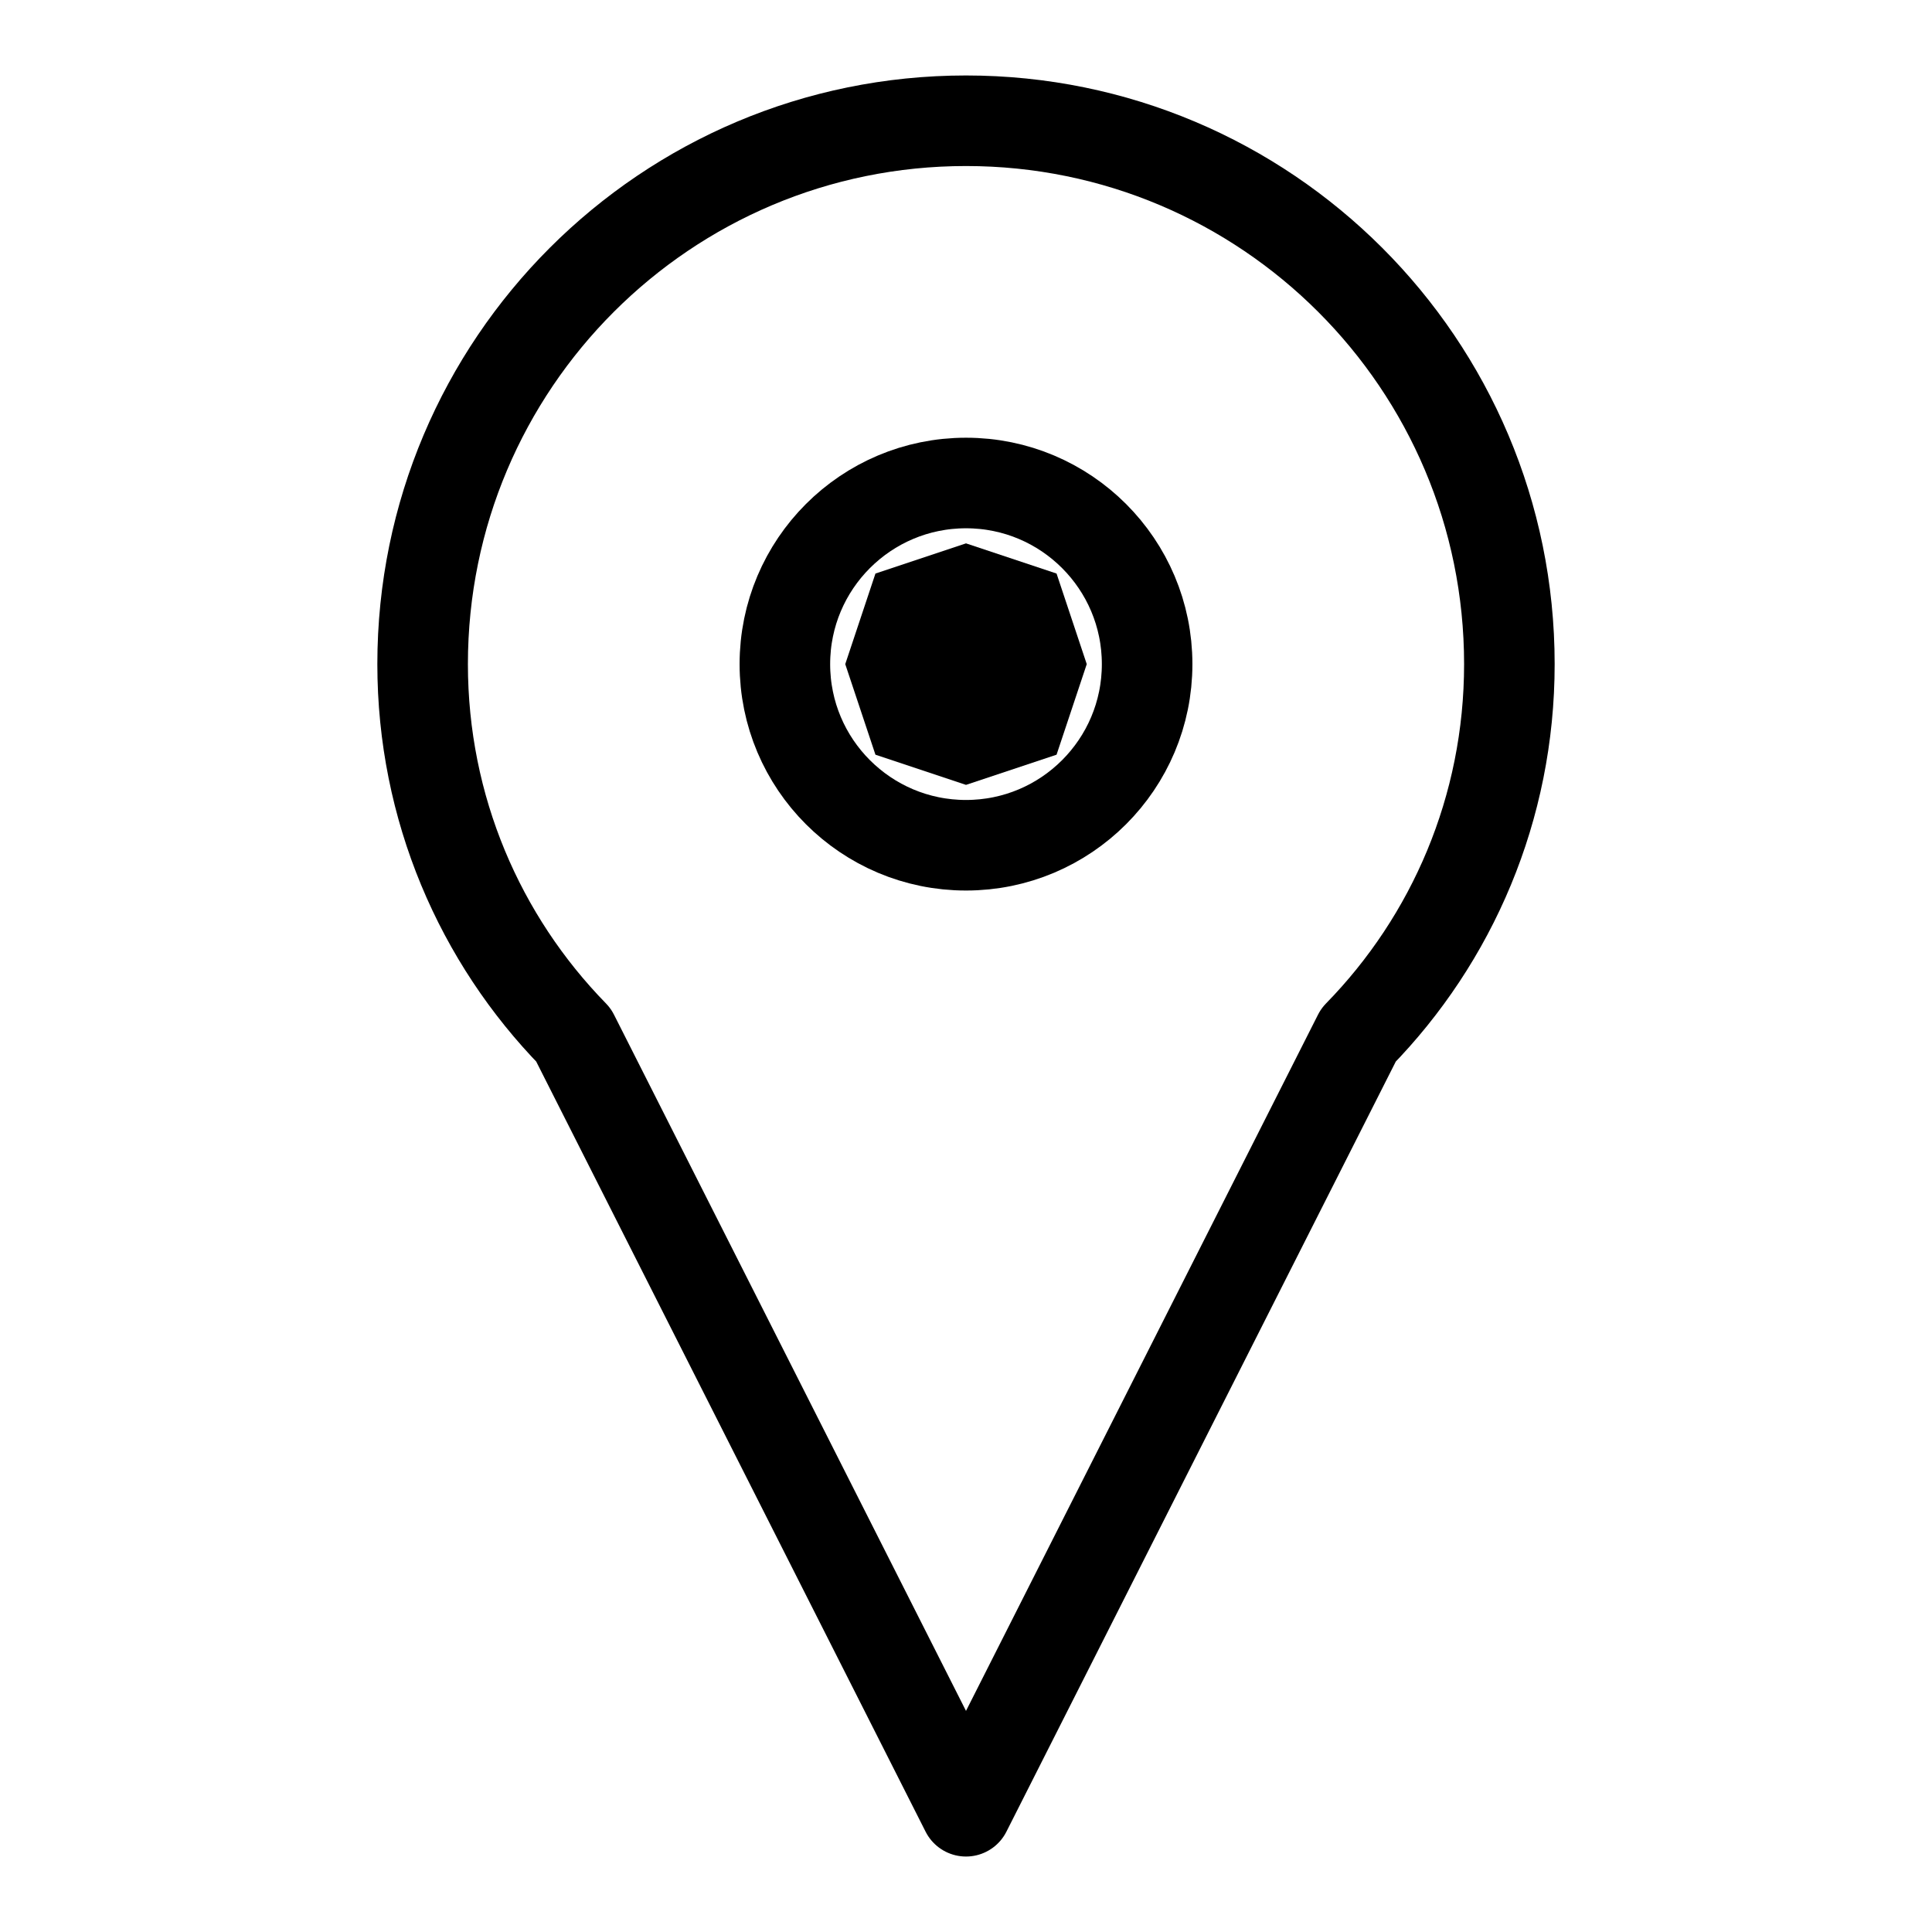
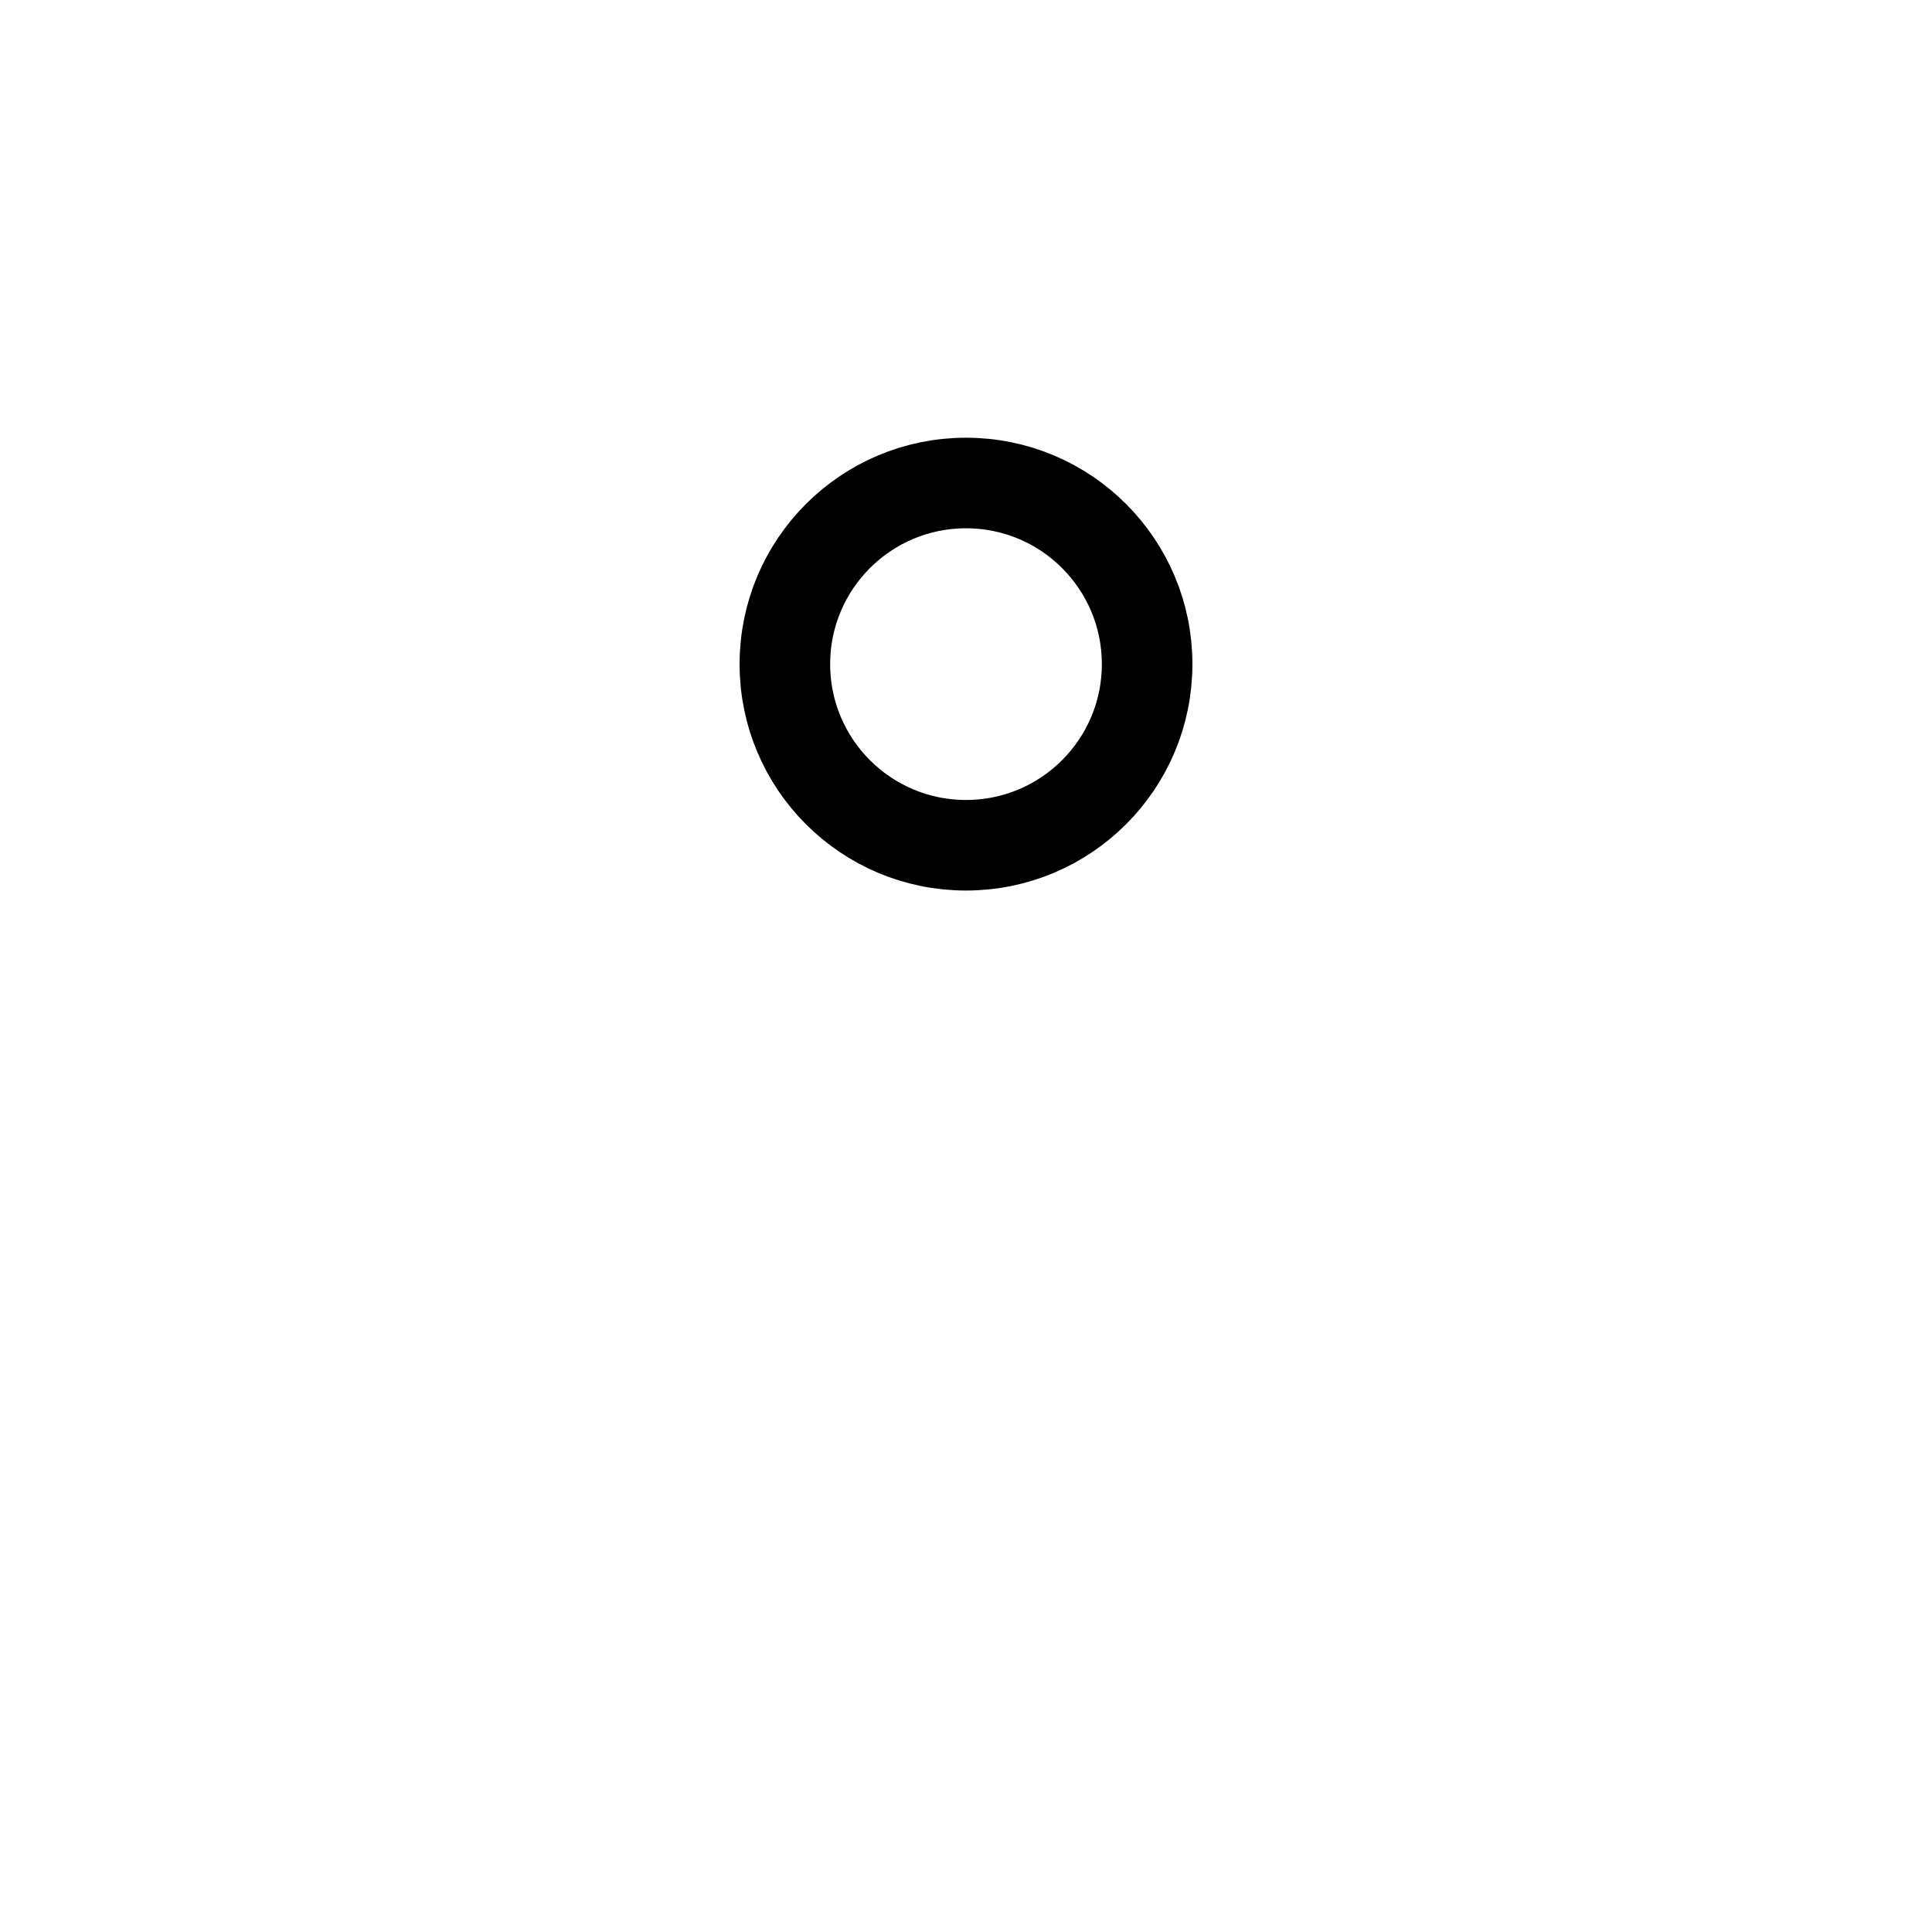
<svg xmlns="http://www.w3.org/2000/svg" width="32" height="32" viewBox="0 0 32 32" fill="none">
-   <path d="M16 2C11.029 2 7 6.029 7 11C7 13.387 7.949 15.556 9.5 17.144L16 30L22.5 17.144C24.052 15.556 25 13.387 25 11C25 6.029 20.971 2 16 2Z" stroke="currentColor" stroke-width="1.5" stroke-linecap="round" stroke-linejoin="round" />
  <path d="M16 14C17.657 14 19 12.657 19 11C19 9.343 17.657 8 16 8C14.343 8 13 9.343 13 11C13 12.657 14.343 14 16 14Z" stroke="currentColor" stroke-width="1.5" stroke-linecap="round" stroke-linejoin="round" />
-   <path d="M14 11L14.5 12.5L16 13L17.5 12.5L18 11L17.5 9.5L16 9L14.5 9.5L14 11Z" fill="currentColor" />
</svg>